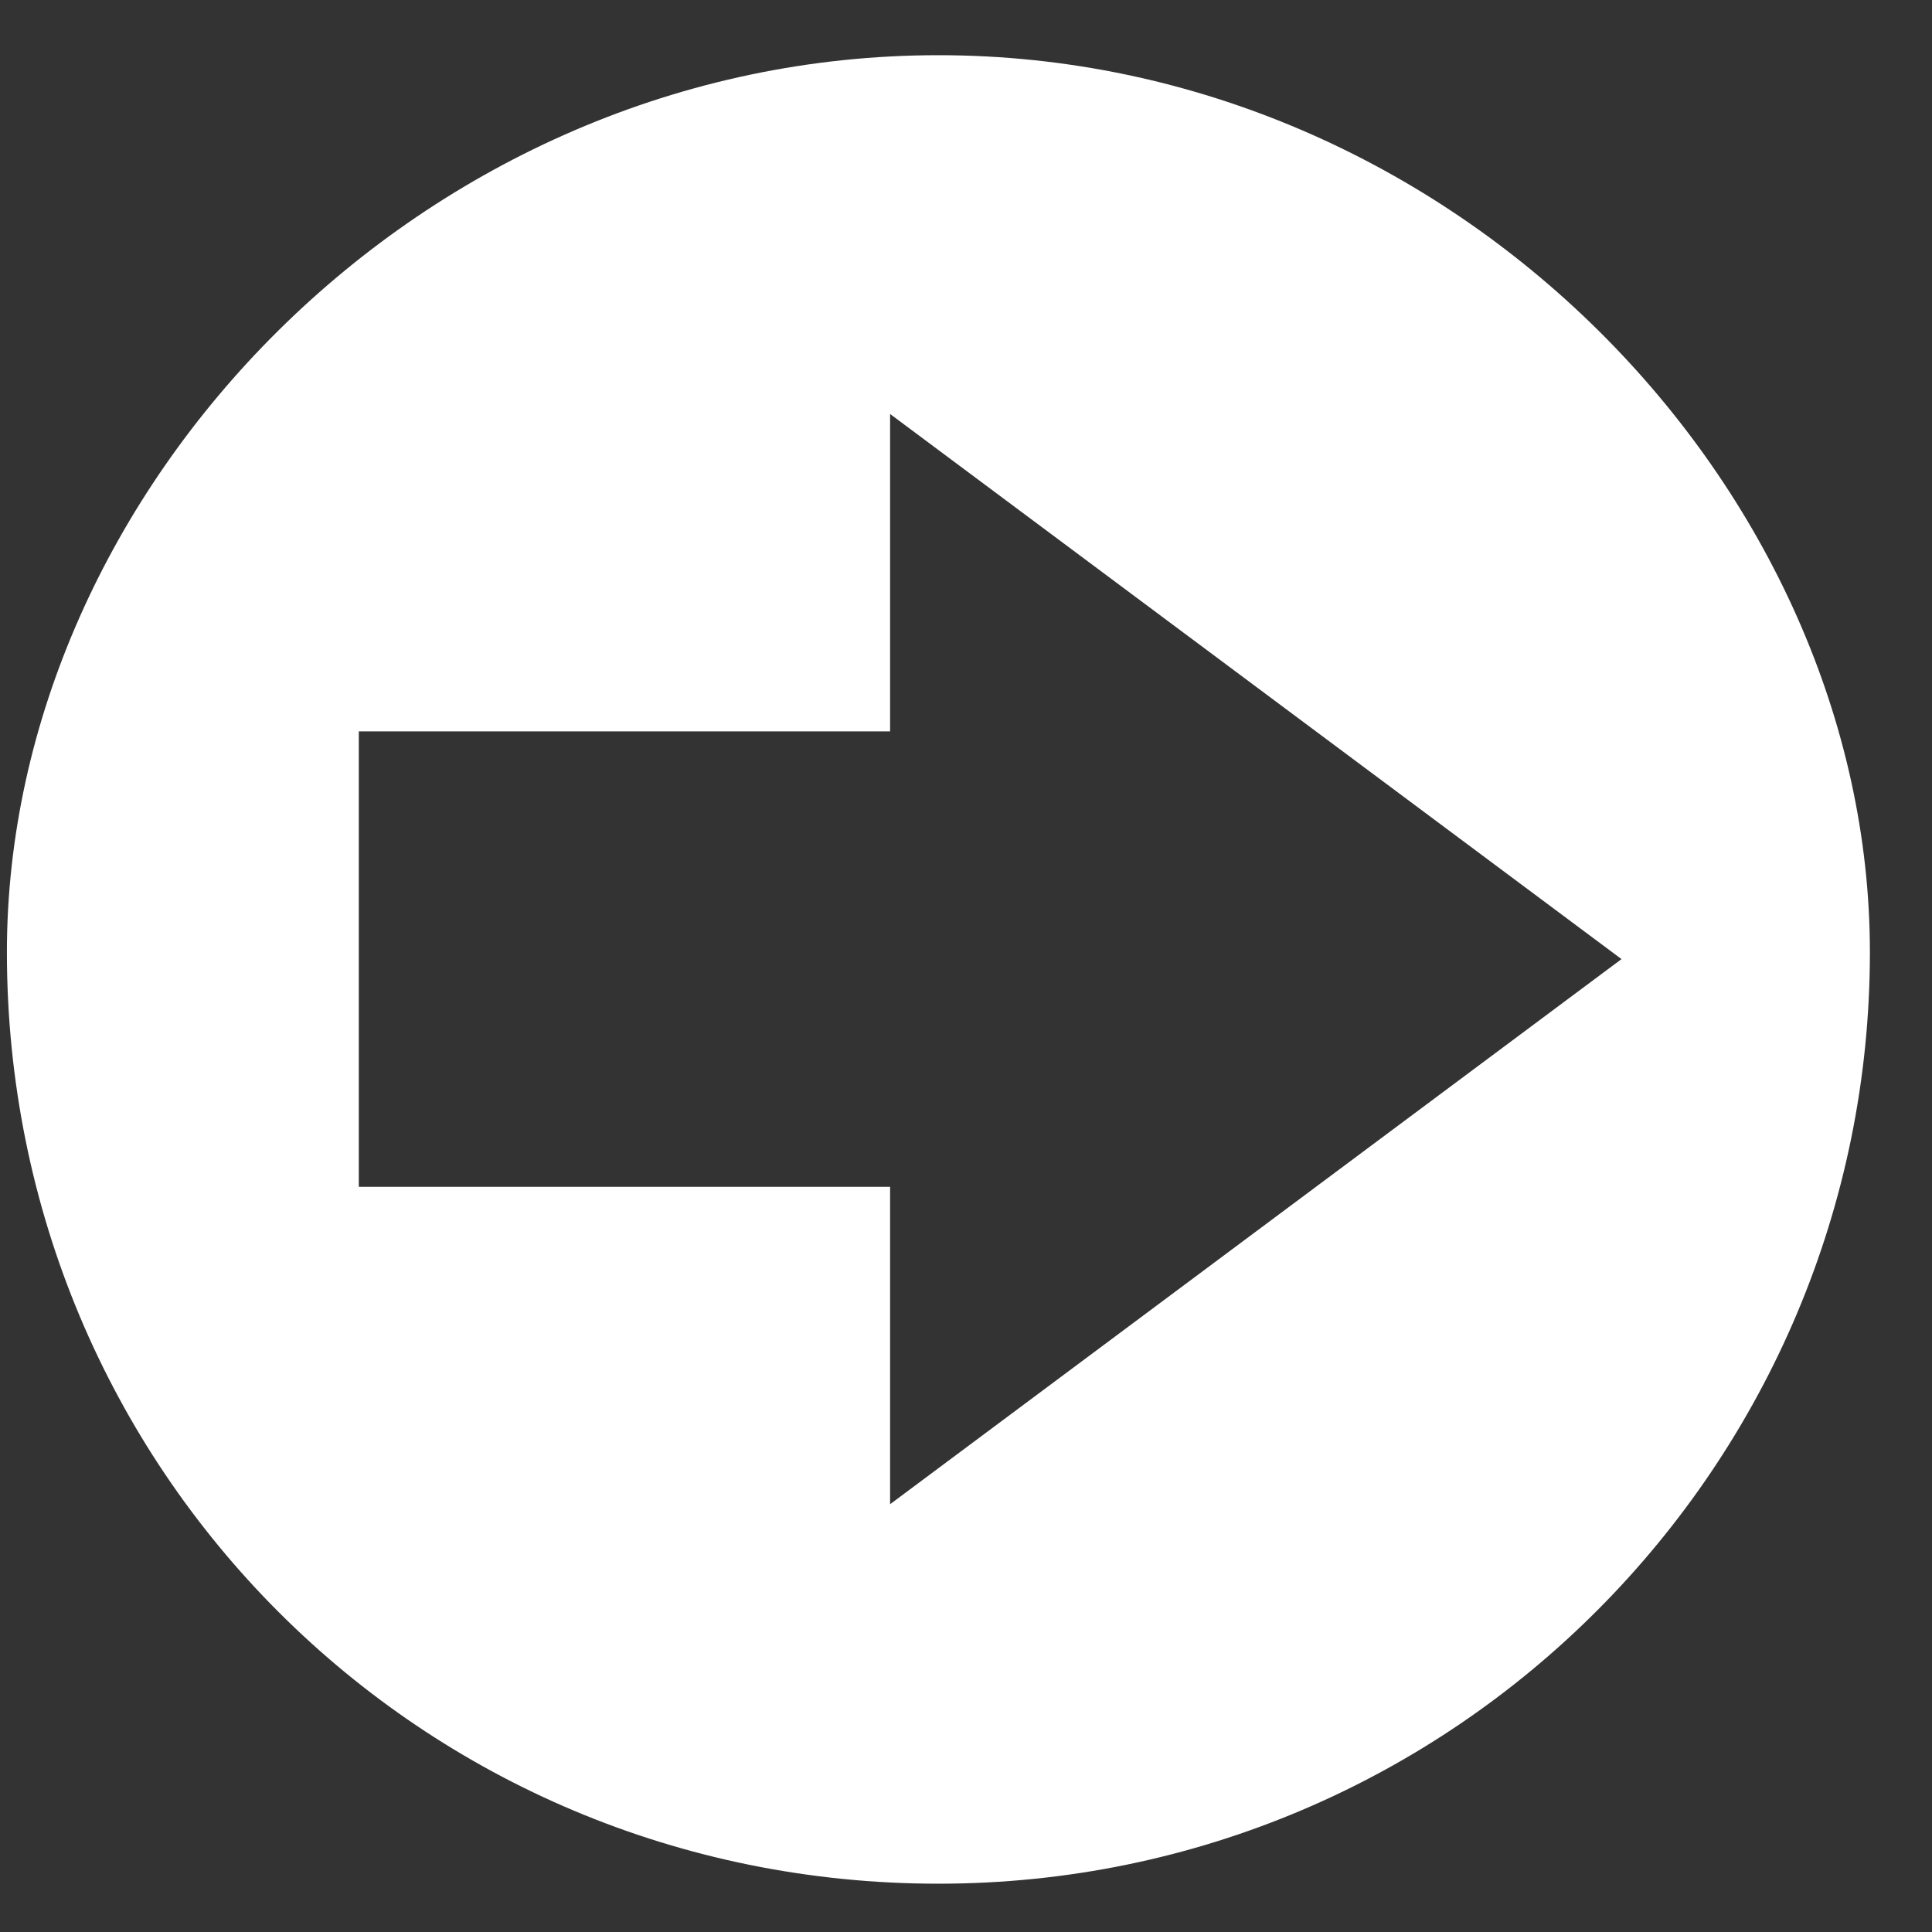
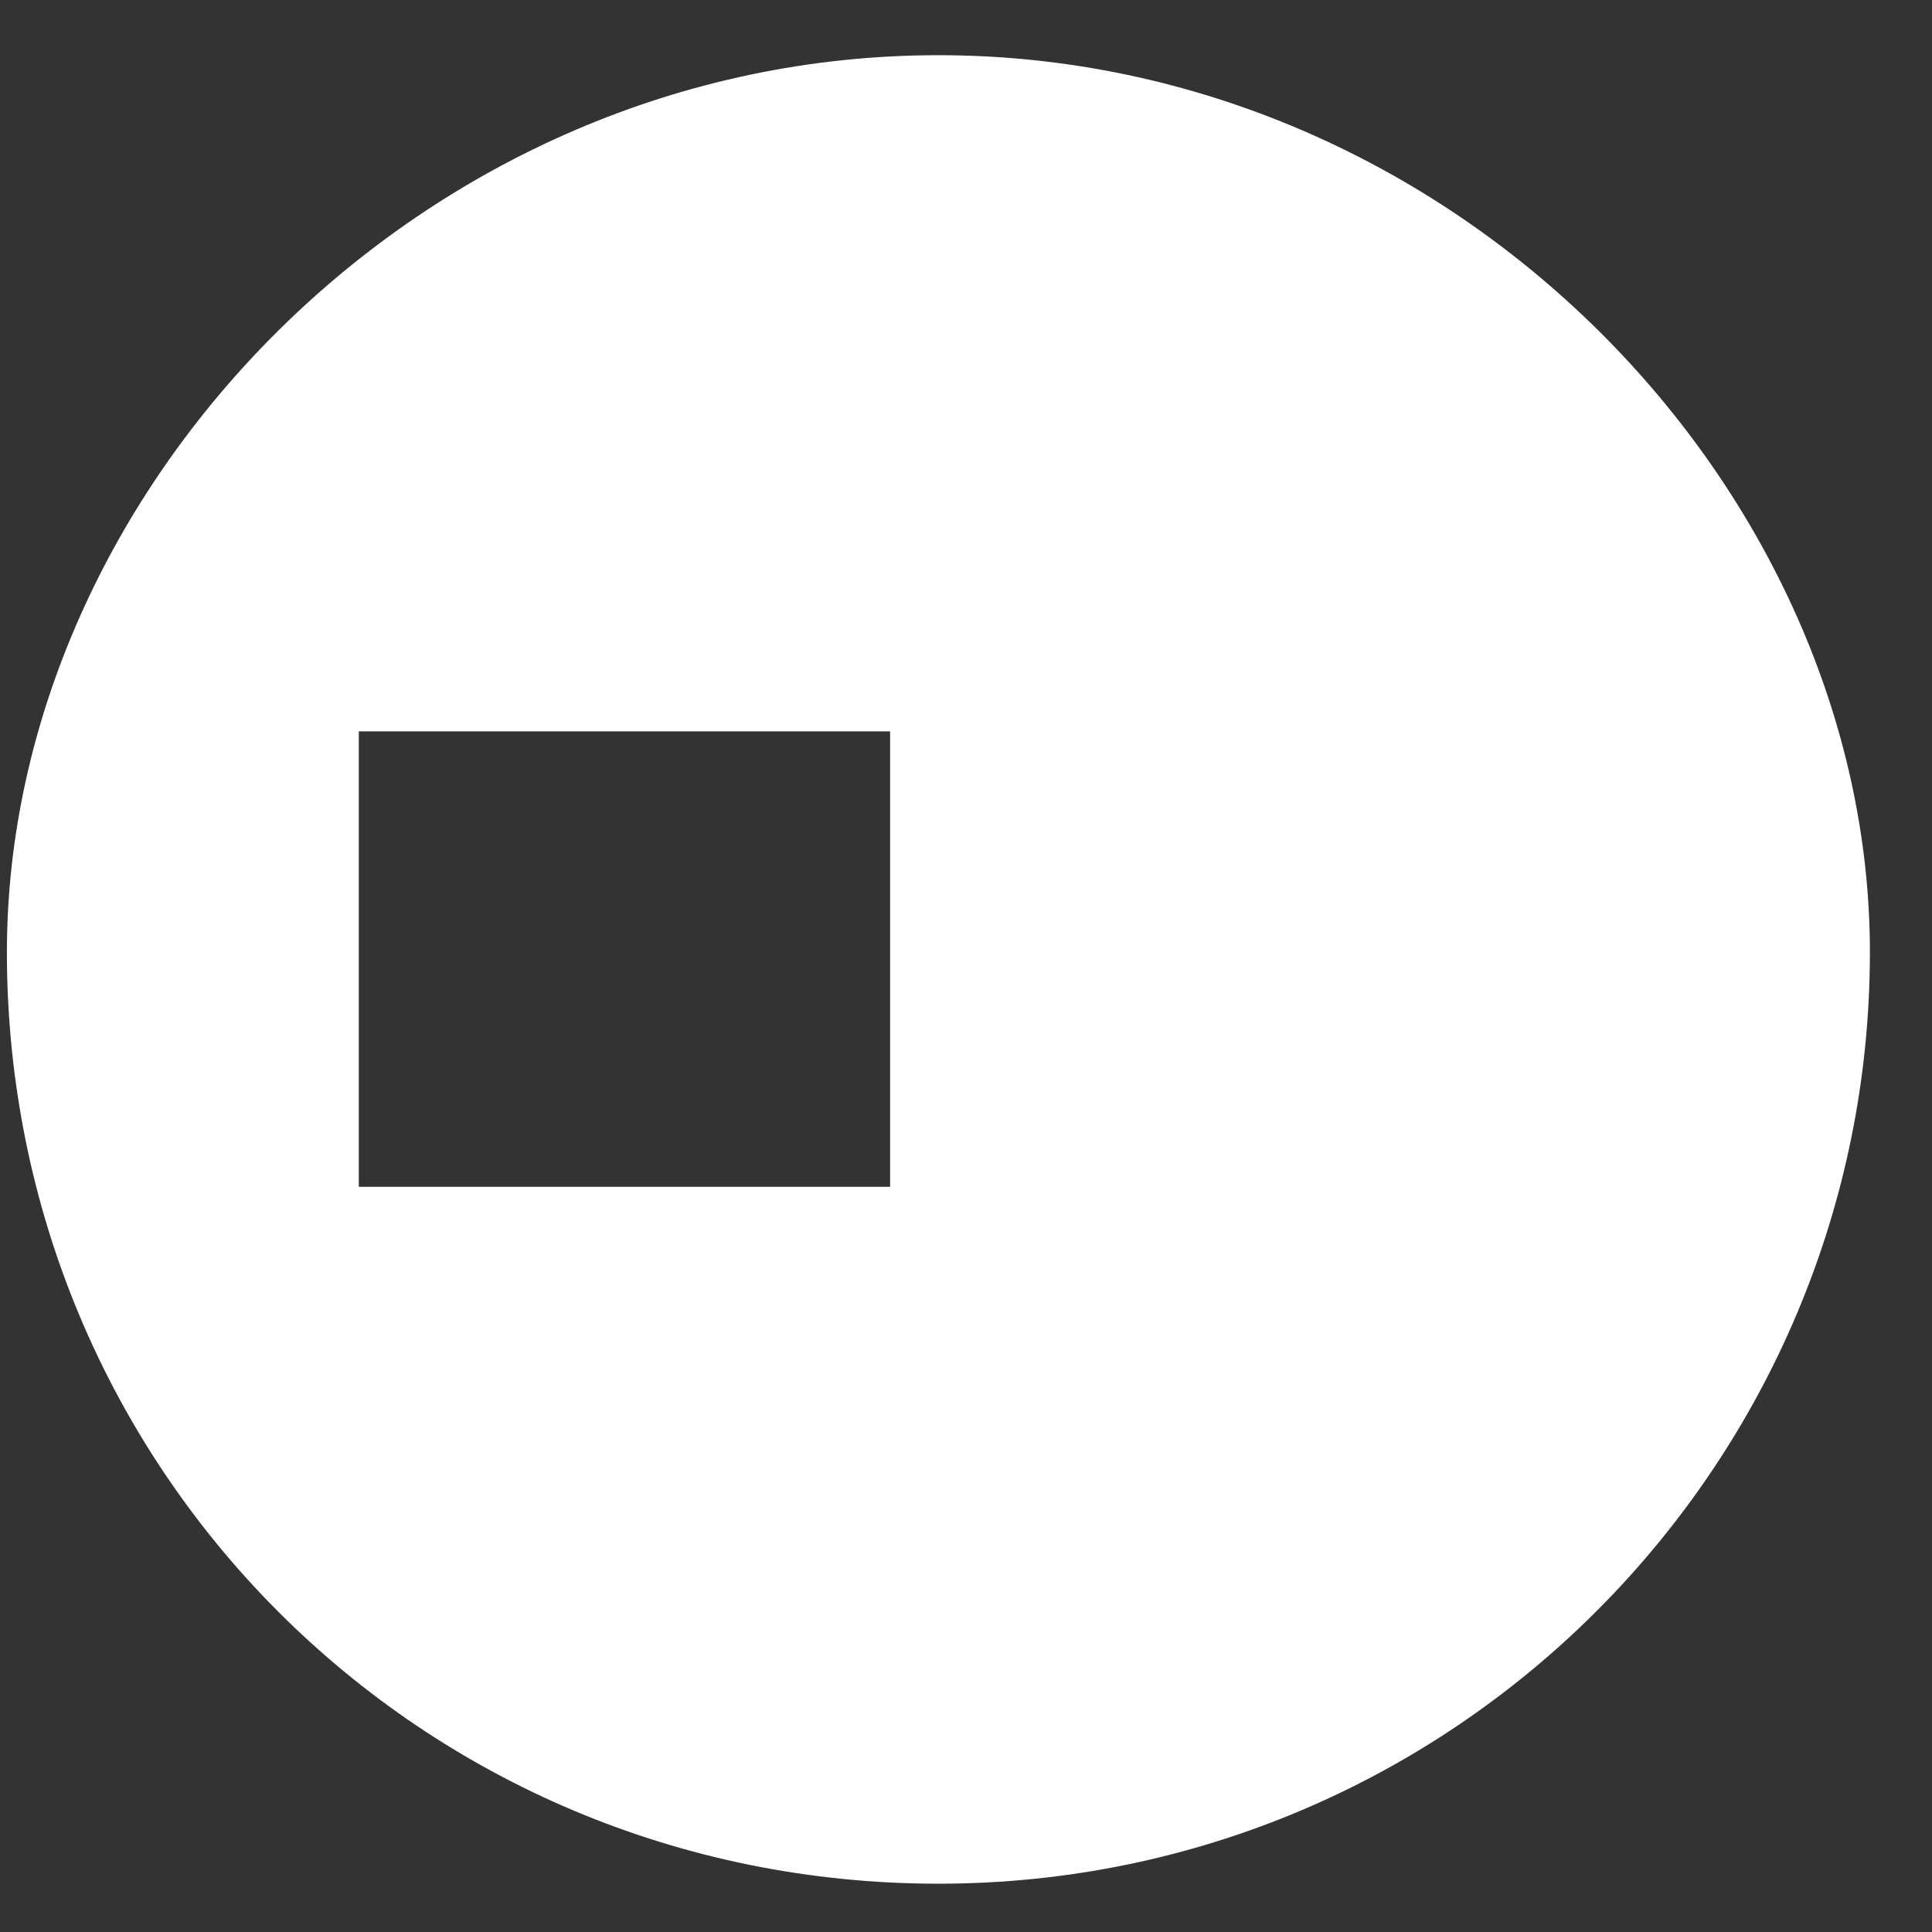
<svg xmlns="http://www.w3.org/2000/svg" version="1.1" id="_イヤー_1" x="0px" y="0px" viewBox="0 0 28 28" style="enable-background:new 0 0 28 28;" xml:space="preserve">
  <rect x="0" y="0" width="28" height="28" fill="#333333" stroke="none" />
  <style type="text/css">
	.st0{fill-rule:evenodd;clip-rule:evenodd;fill:#FFFFFF;}
</style>
-   <path class="st0" d="M27.1,13.8c0,7.4-6,13.5-13.5,13.5s-13.5-6-13.5-13.5c0-6.7,6-13,13.5-13S27.1,7.1,27.1,13.8z M12.9,10.6H5.2  v6.6h7.7v4.6l10.6-7.9L12.9,6V10.6z" />
+   <path class="st0" d="M27.1,13.8c0,7.4-6,13.5-13.5,13.5s-13.5-6-13.5-13.5c0-6.7,6-13,13.5-13S27.1,7.1,27.1,13.8z M12.9,10.6H5.2  v6.6h7.7v4.6L12.9,6V10.6z" />
</svg>